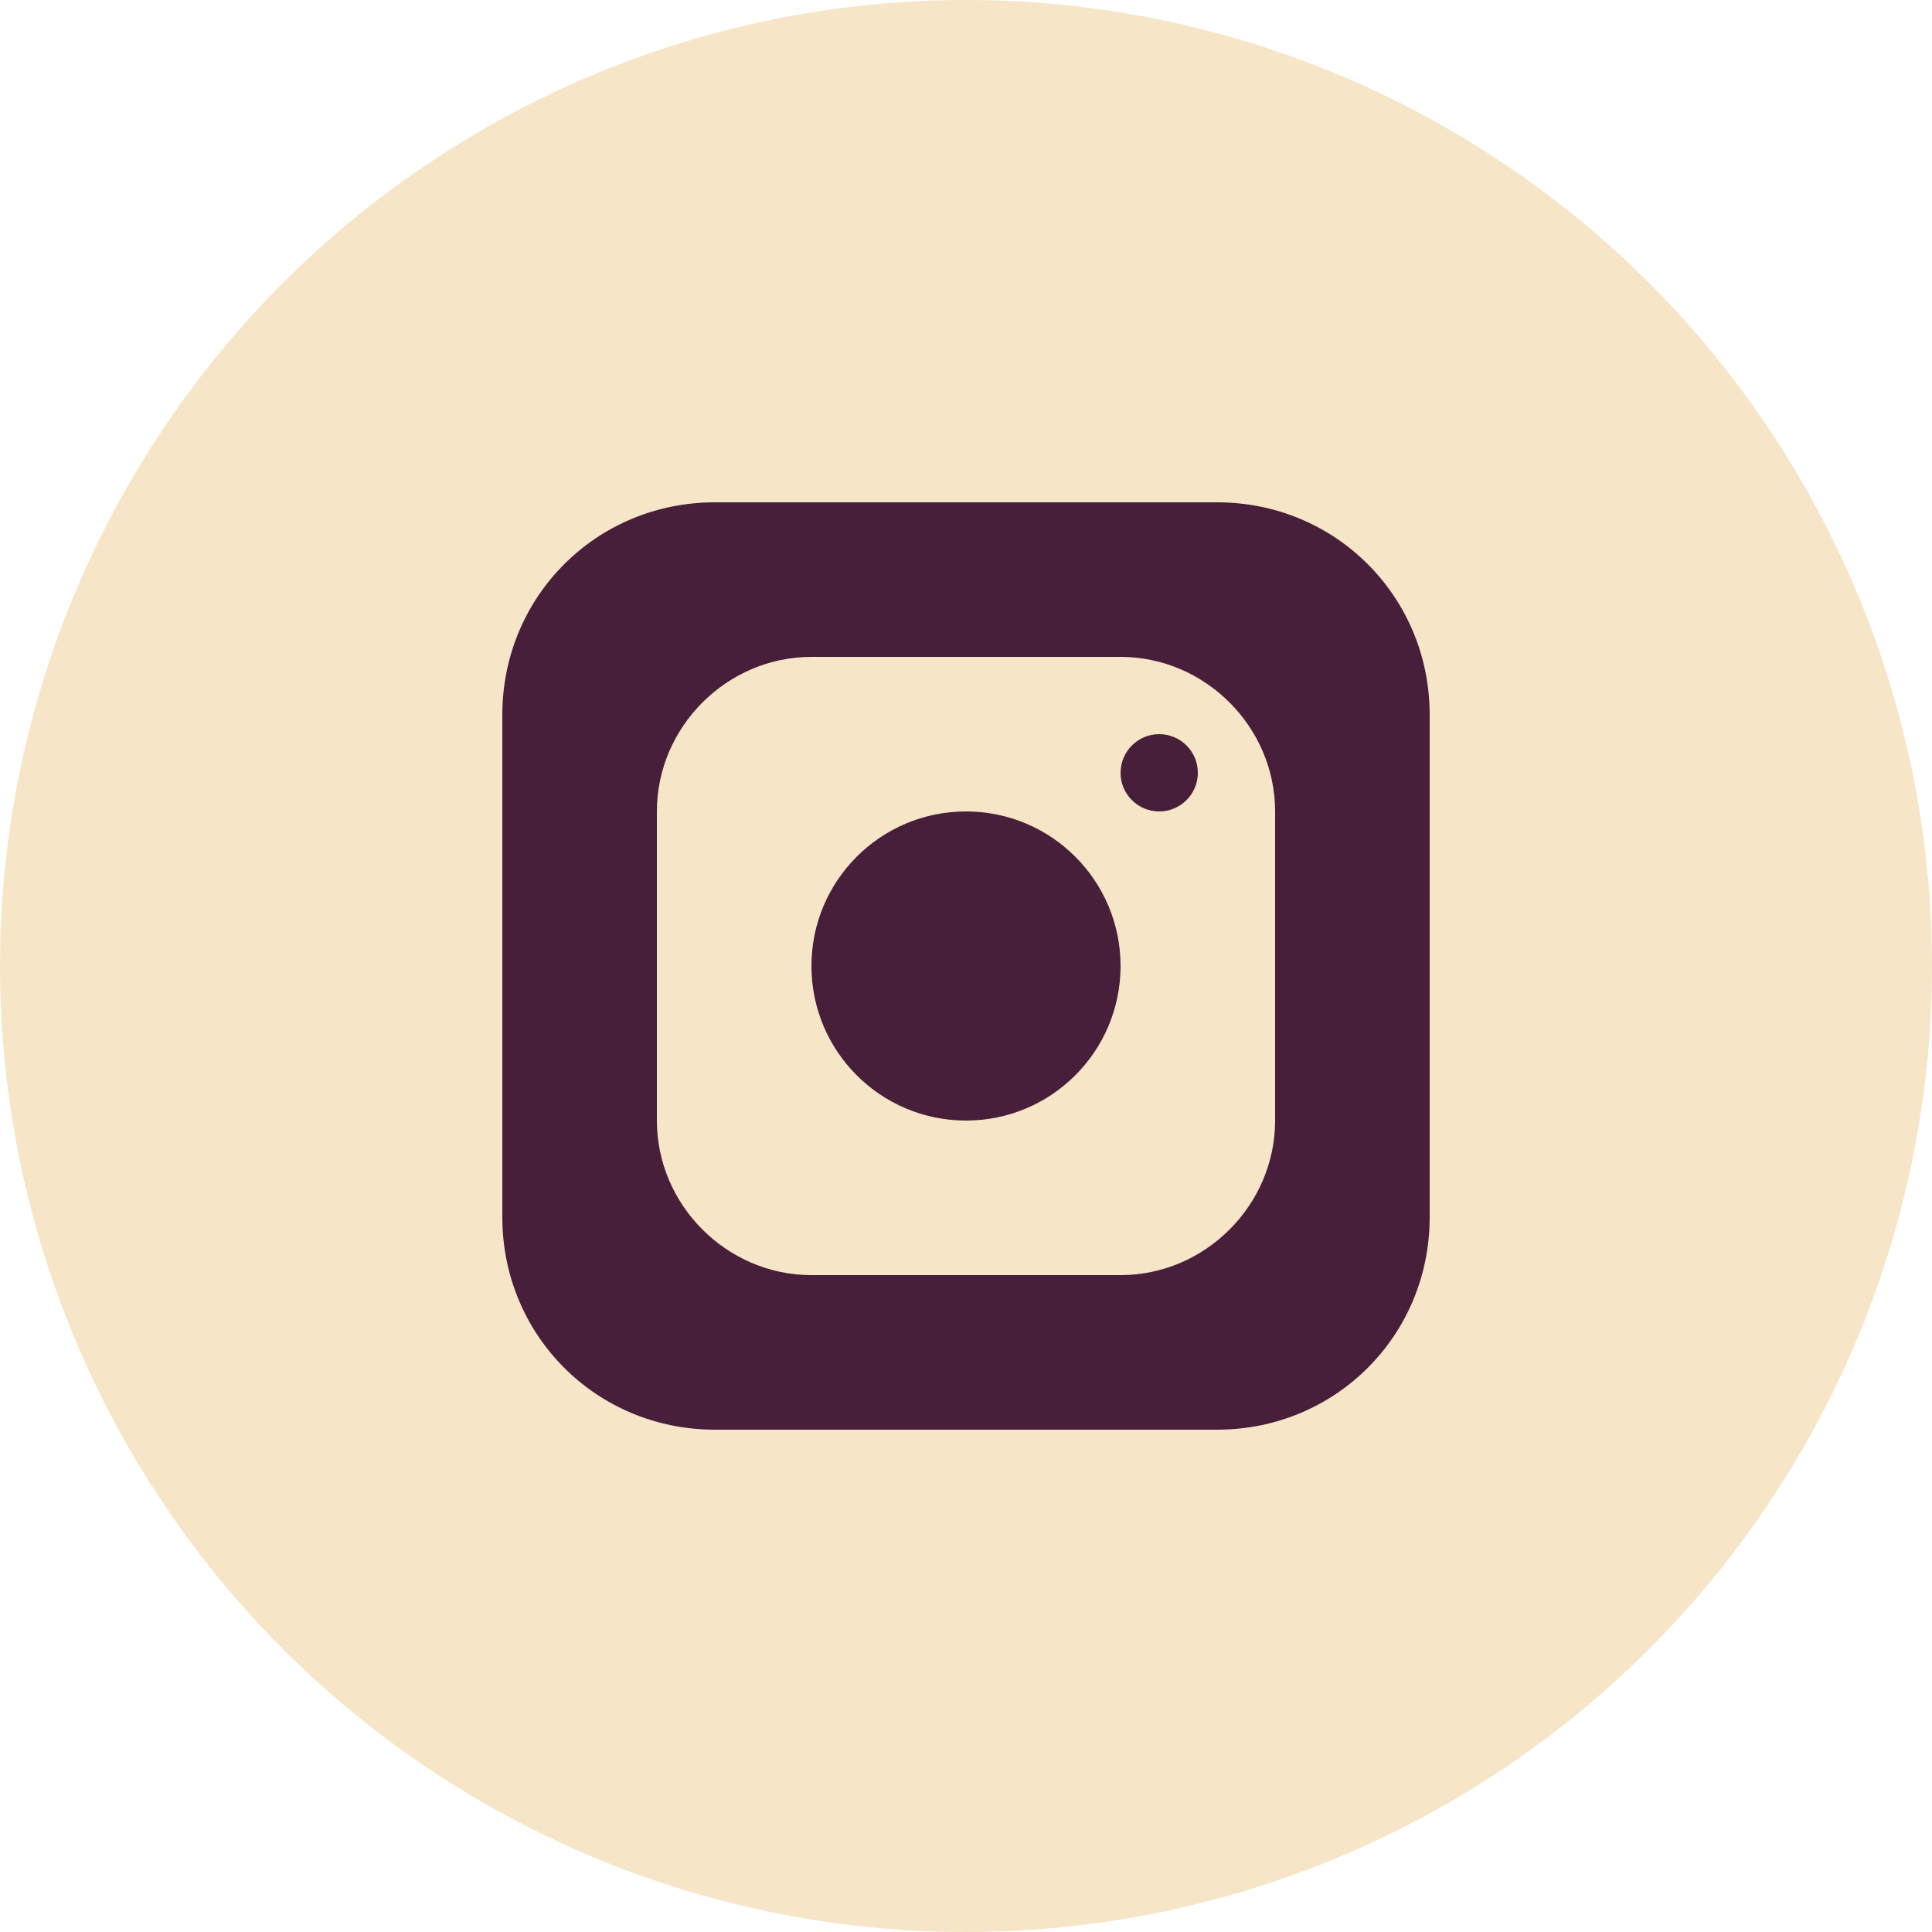
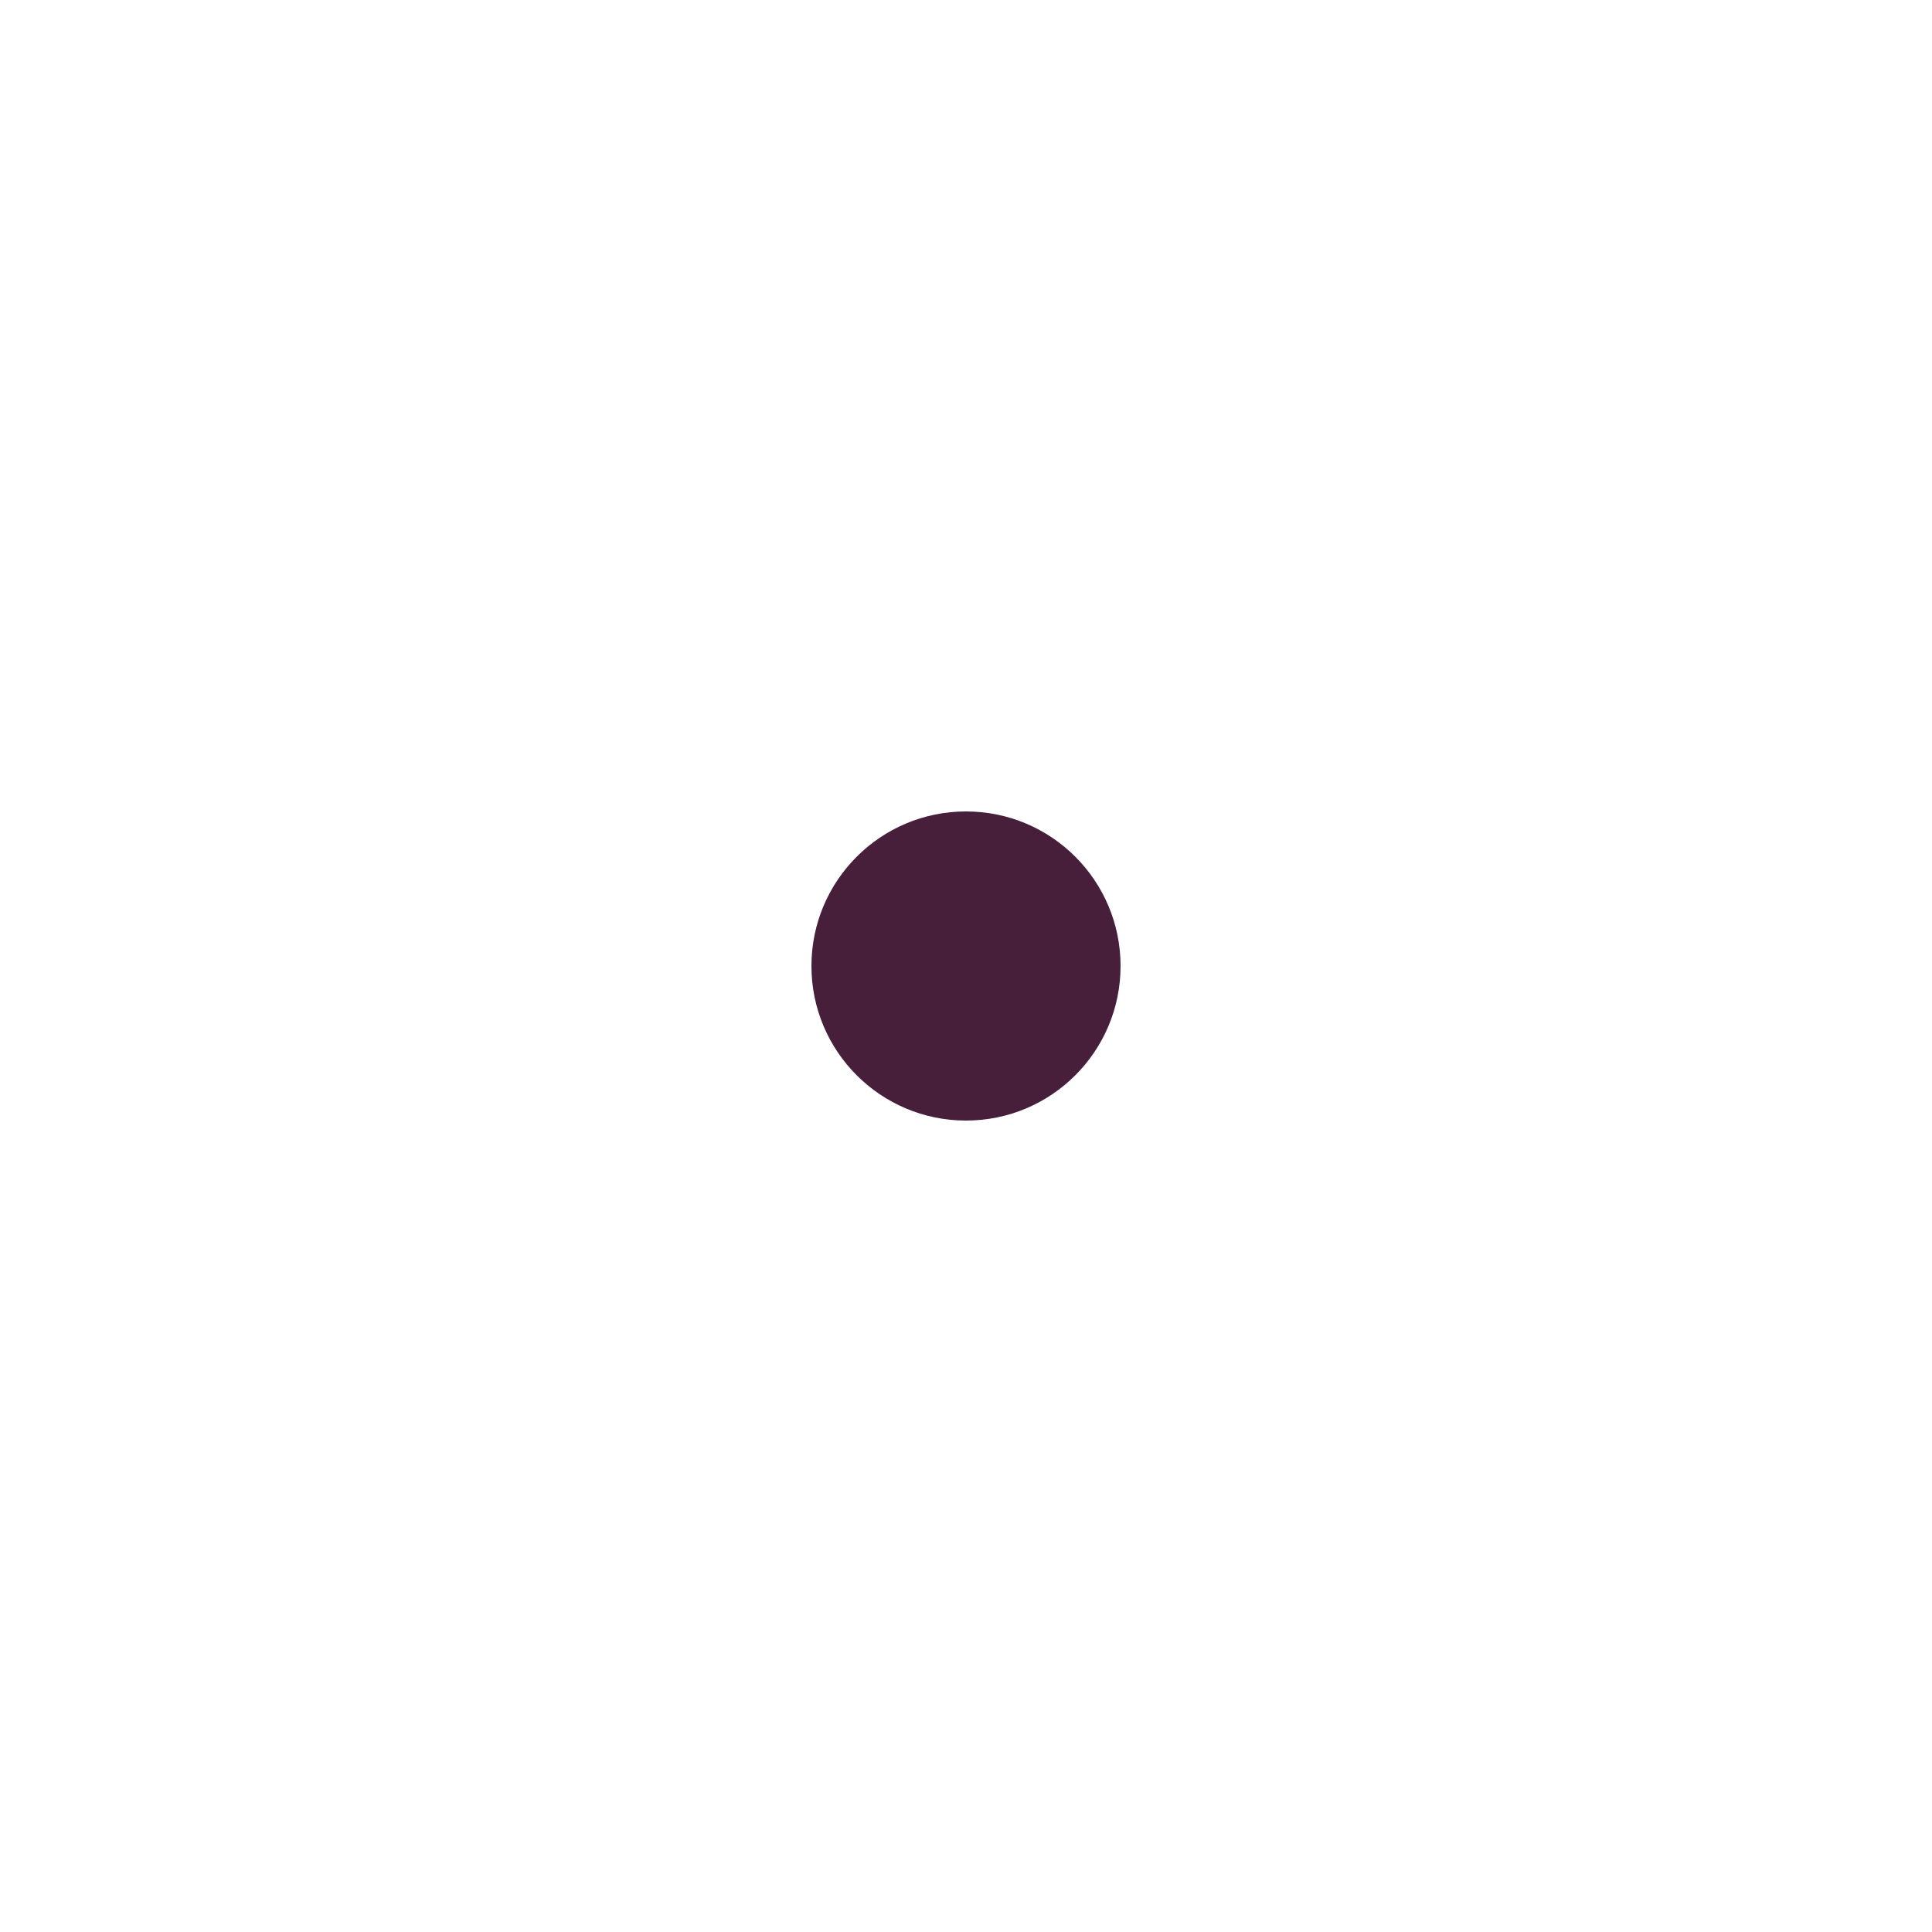
<svg xmlns="http://www.w3.org/2000/svg" version="1.1" id="Ebene_1" x="0px" y="0px" viewBox="0 0 80 80" style="enable-background:new 0 0 80 80;" xml:space="preserve">
  <style type="text/css">
	.st0{fill:#F7E5C8;}
	.st1{fill:#471F3A;}
</style>
  <g id="Gruppe_511" transform="translate(-1051 -5358)">
-     <circle id="Ellipse_71" class="st0" cx="1091" cy="5398" r="40" />
    <g id="Gruppe_513" transform="translate(1071.8 5378.8)">
      <g id="Gruppe_512">
-         <path id="Pfad_297" class="st1" d="M29.6,0H8.8C3.9,0,0,3.9,0,8.8v20.8c0,4.9,3.9,8.8,8.8,8.8h20.8c4.9,0,8.8-3.9,8.8-8.8V8.8     C38.4,3.9,34.5,0,29.6,0z M32,25.6c0,3.5-2.9,6.4-6.4,6.4H12.8c-3.5,0-6.4-2.9-6.4-6.4V12.8c0-3.5,2.9-6.4,6.4-6.4h12.8     c3.5,0,6.4,2.9,6.4,6.4V25.6z" />
        <circle id="Ellipse_72" class="st1" cx="19.2" cy="19.2" r="6.4" />
-         <circle id="Ellipse_73" class="st1" cx="27.2" cy="11.2" r="1.6" />
      </g>
    </g>
  </g>
</svg>